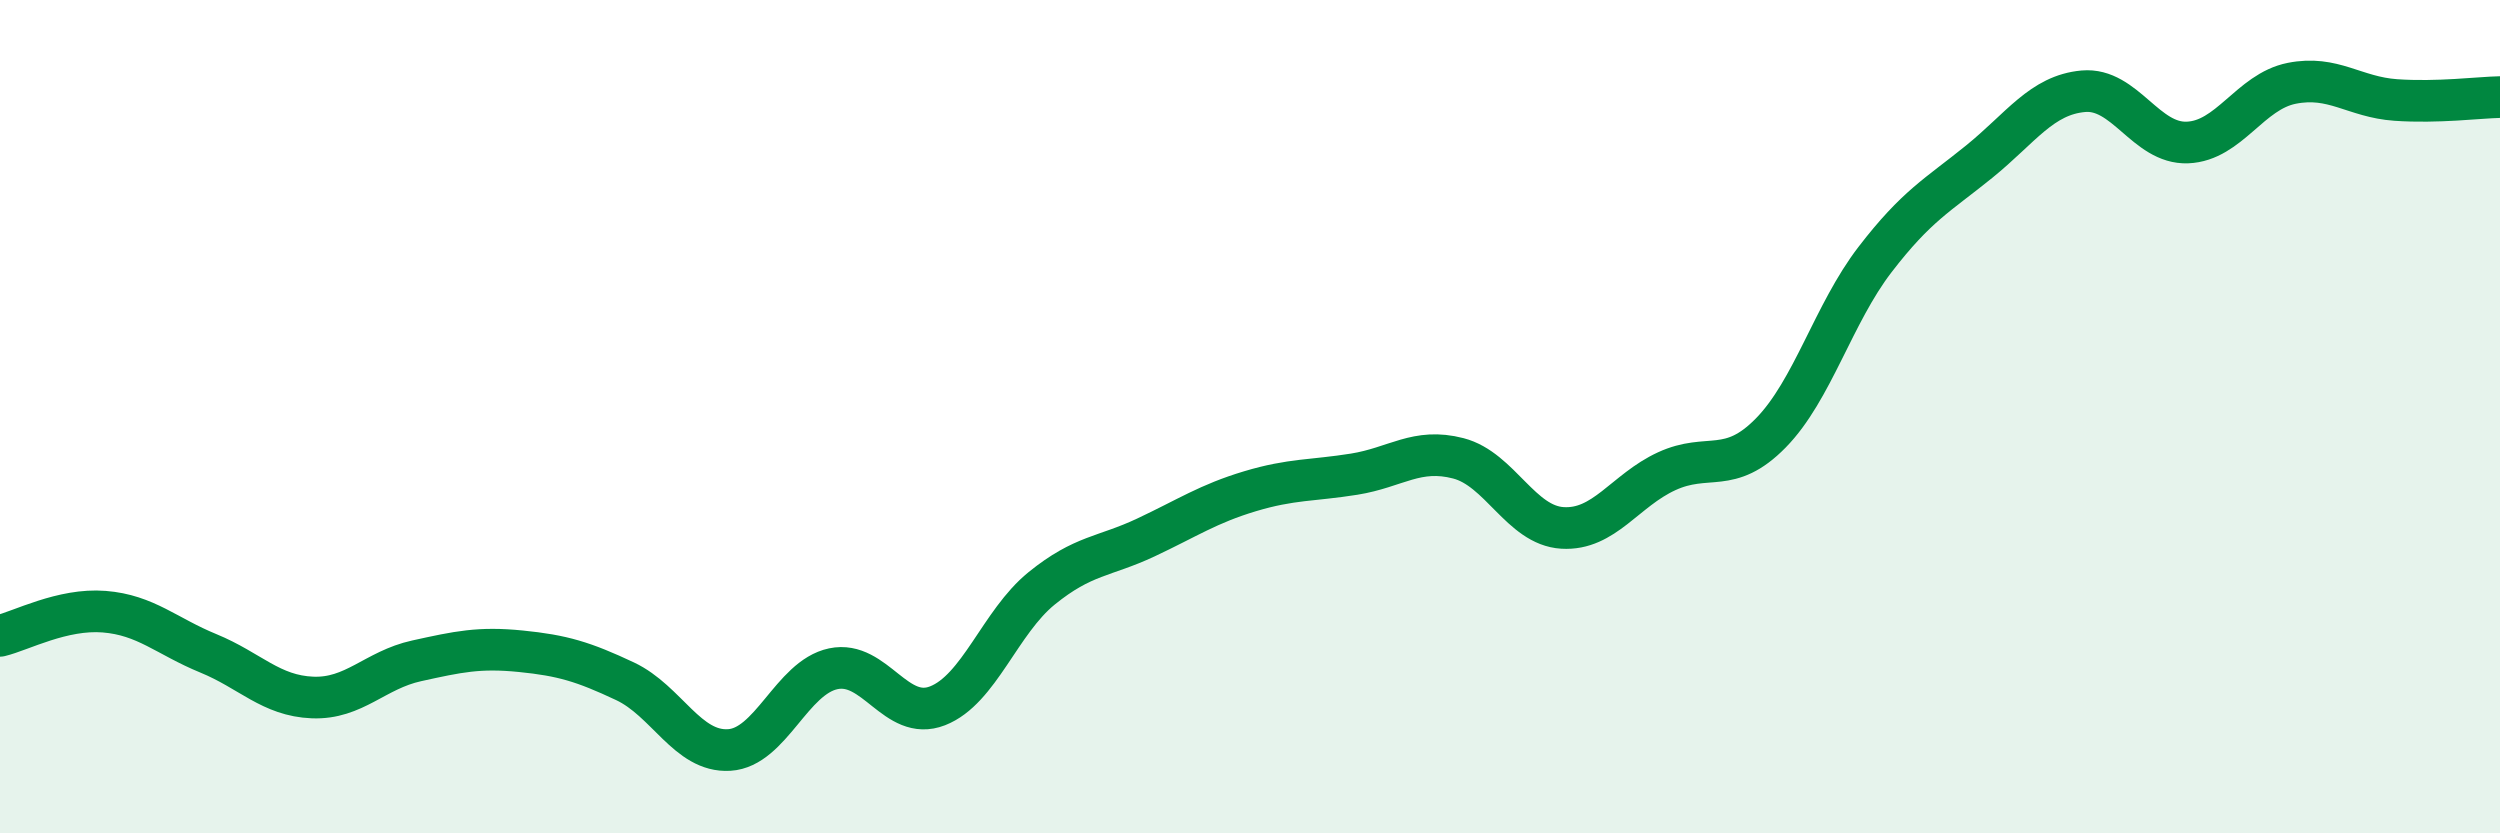
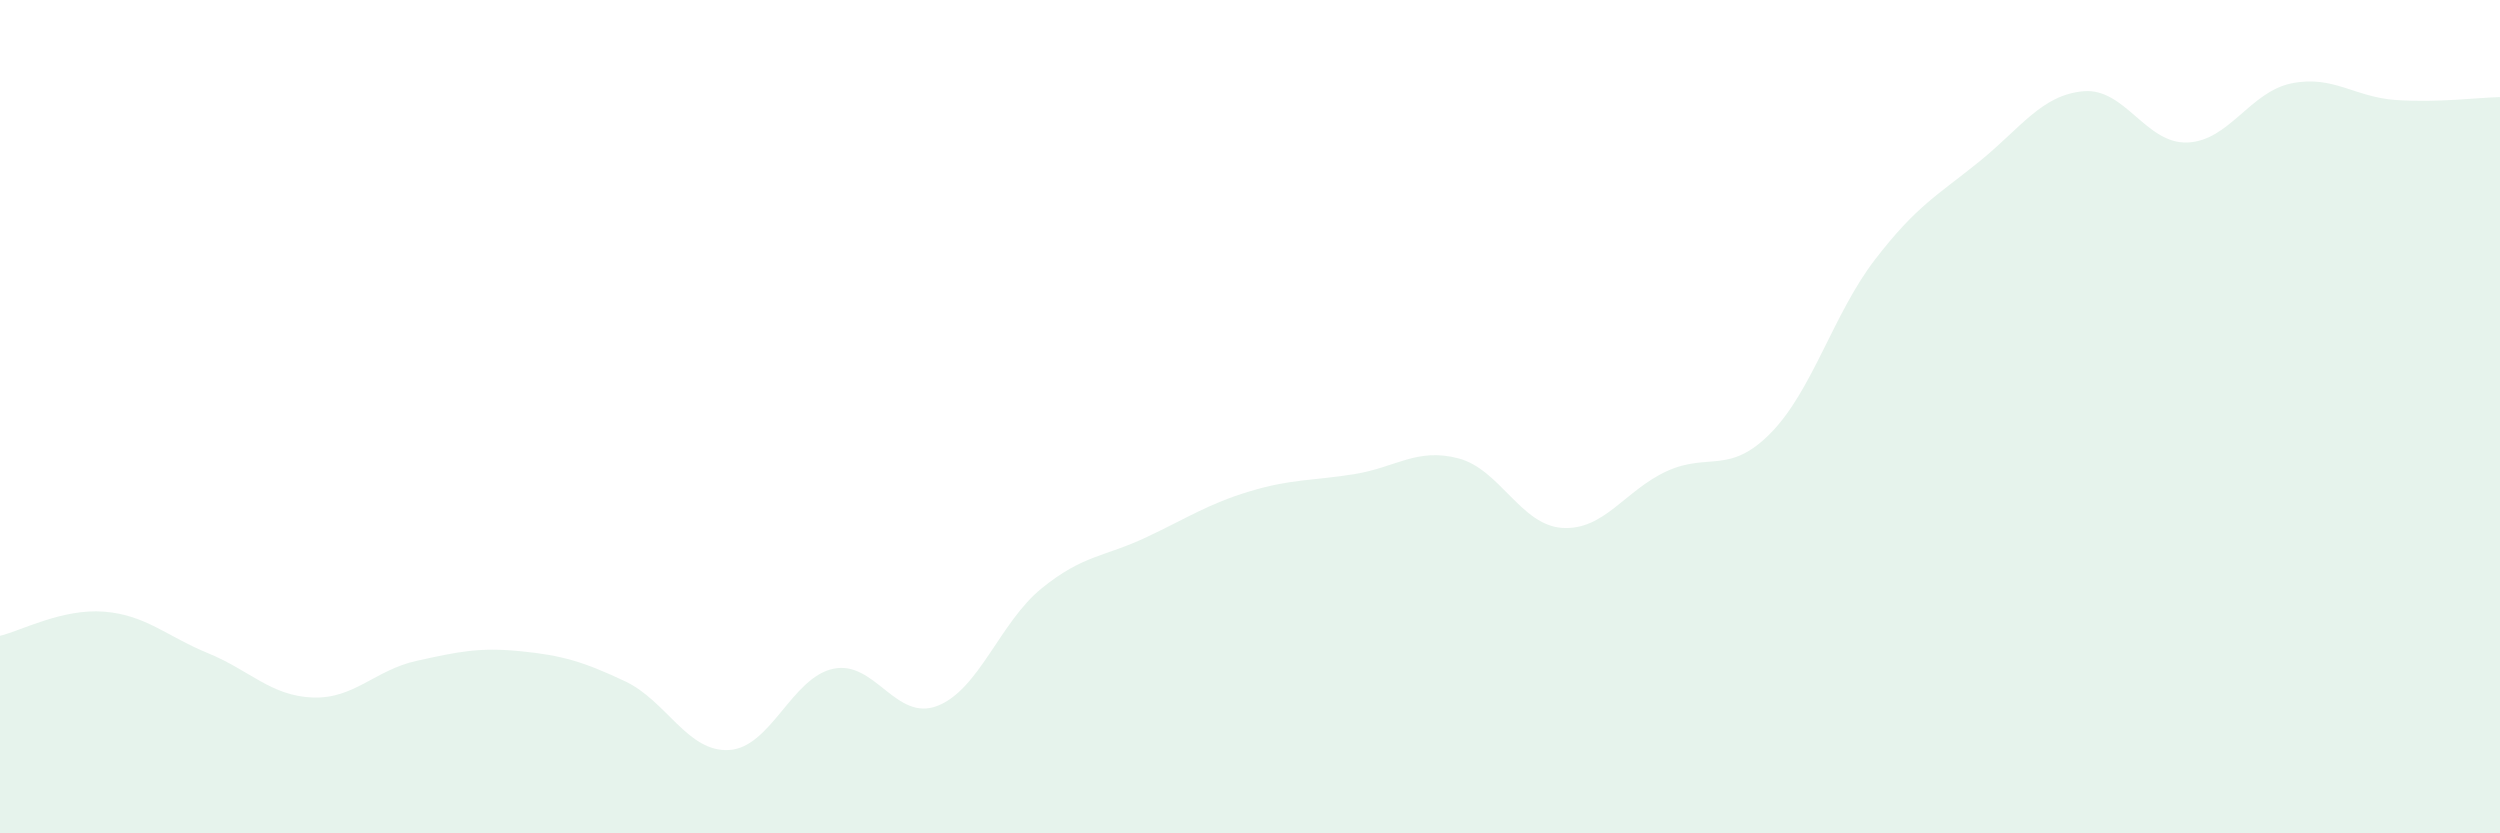
<svg xmlns="http://www.w3.org/2000/svg" width="60" height="20" viewBox="0 0 60 20">
  <path d="M 0,15.26 C 0.5,15.14 1.5,14.6 2.5,14.68 C 3.5,14.76 4,15.27 5,15.68 C 6,16.09 6.5,16.7 7.5,16.74 C 8.5,16.78 9,16.08 10,15.86 C 11,15.64 11.5,15.53 12.5,15.63 C 13.5,15.73 14,15.88 15,16.35 C 16,16.82 16.5,18.06 17.5,18 C 18.5,17.94 19,16.26 20,16.05 C 21,15.84 21.5,17.33 22.5,16.94 C 23.5,16.55 24,14.93 25,14.12 C 26,13.31 26.5,13.37 27.5,12.9 C 28.5,12.43 29,12.09 30,11.79 C 31,11.49 31.5,11.54 32.5,11.38 C 33.5,11.22 34,10.74 35,11 C 36,11.26 36.5,12.61 37.5,12.67 C 38.5,12.73 39,11.77 40,11.31 C 41,10.85 41.5,11.41 42.5,10.39 C 43.5,9.37 44,7.53 45,6.23 C 46,4.93 46.5,4.69 47.5,3.88 C 48.5,3.07 49,2.28 50,2.19 C 51,2.1 51.5,3.46 52.5,3.42 C 53.5,3.38 54,2.2 55,2 C 56,1.8 56.5,2.33 57.5,2.4 C 58.5,2.47 59.5,2.34 60,2.33L60 20L0 20Z" fill="#008740" opacity="0.1" stroke-linecap="round" stroke-linejoin="round" />
-   <path d="M 0,15.26 C 0.5,15.14 1.5,14.6 2.5,14.68 C 3.5,14.76 4,15.27 5,15.68 C 6,16.09 6.5,16.7 7.5,16.74 C 8.5,16.78 9,16.08 10,15.86 C 11,15.64 11.5,15.53 12.5,15.63 C 13.5,15.73 14,15.88 15,16.35 C 16,16.82 16.5,18.06 17.5,18 C 18.5,17.94 19,16.26 20,16.05 C 21,15.84 21.5,17.33 22.5,16.94 C 23.5,16.55 24,14.93 25,14.12 C 26,13.31 26.5,13.37 27.5,12.9 C 28.5,12.43 29,12.09 30,11.79 C 31,11.49 31.5,11.54 32.5,11.38 C 33.5,11.22 34,10.74 35,11 C 36,11.26 36.5,12.61 37.5,12.67 C 38.5,12.73 39,11.77 40,11.31 C 41,10.85 41.5,11.41 42.5,10.39 C 43.5,9.37 44,7.53 45,6.23 C 46,4.93 46.5,4.69 47.5,3.88 C 48.5,3.07 49,2.28 50,2.19 C 51,2.1 51.5,3.46 52.5,3.42 C 53.5,3.38 54,2.2 55,2 C 56,1.8 56.5,2.33 57.5,2.4 C 58.5,2.47 59.5,2.34 60,2.33" stroke="#008740" stroke-width="1" fill="none" stroke-linecap="round" stroke-linejoin="round" />
</svg>